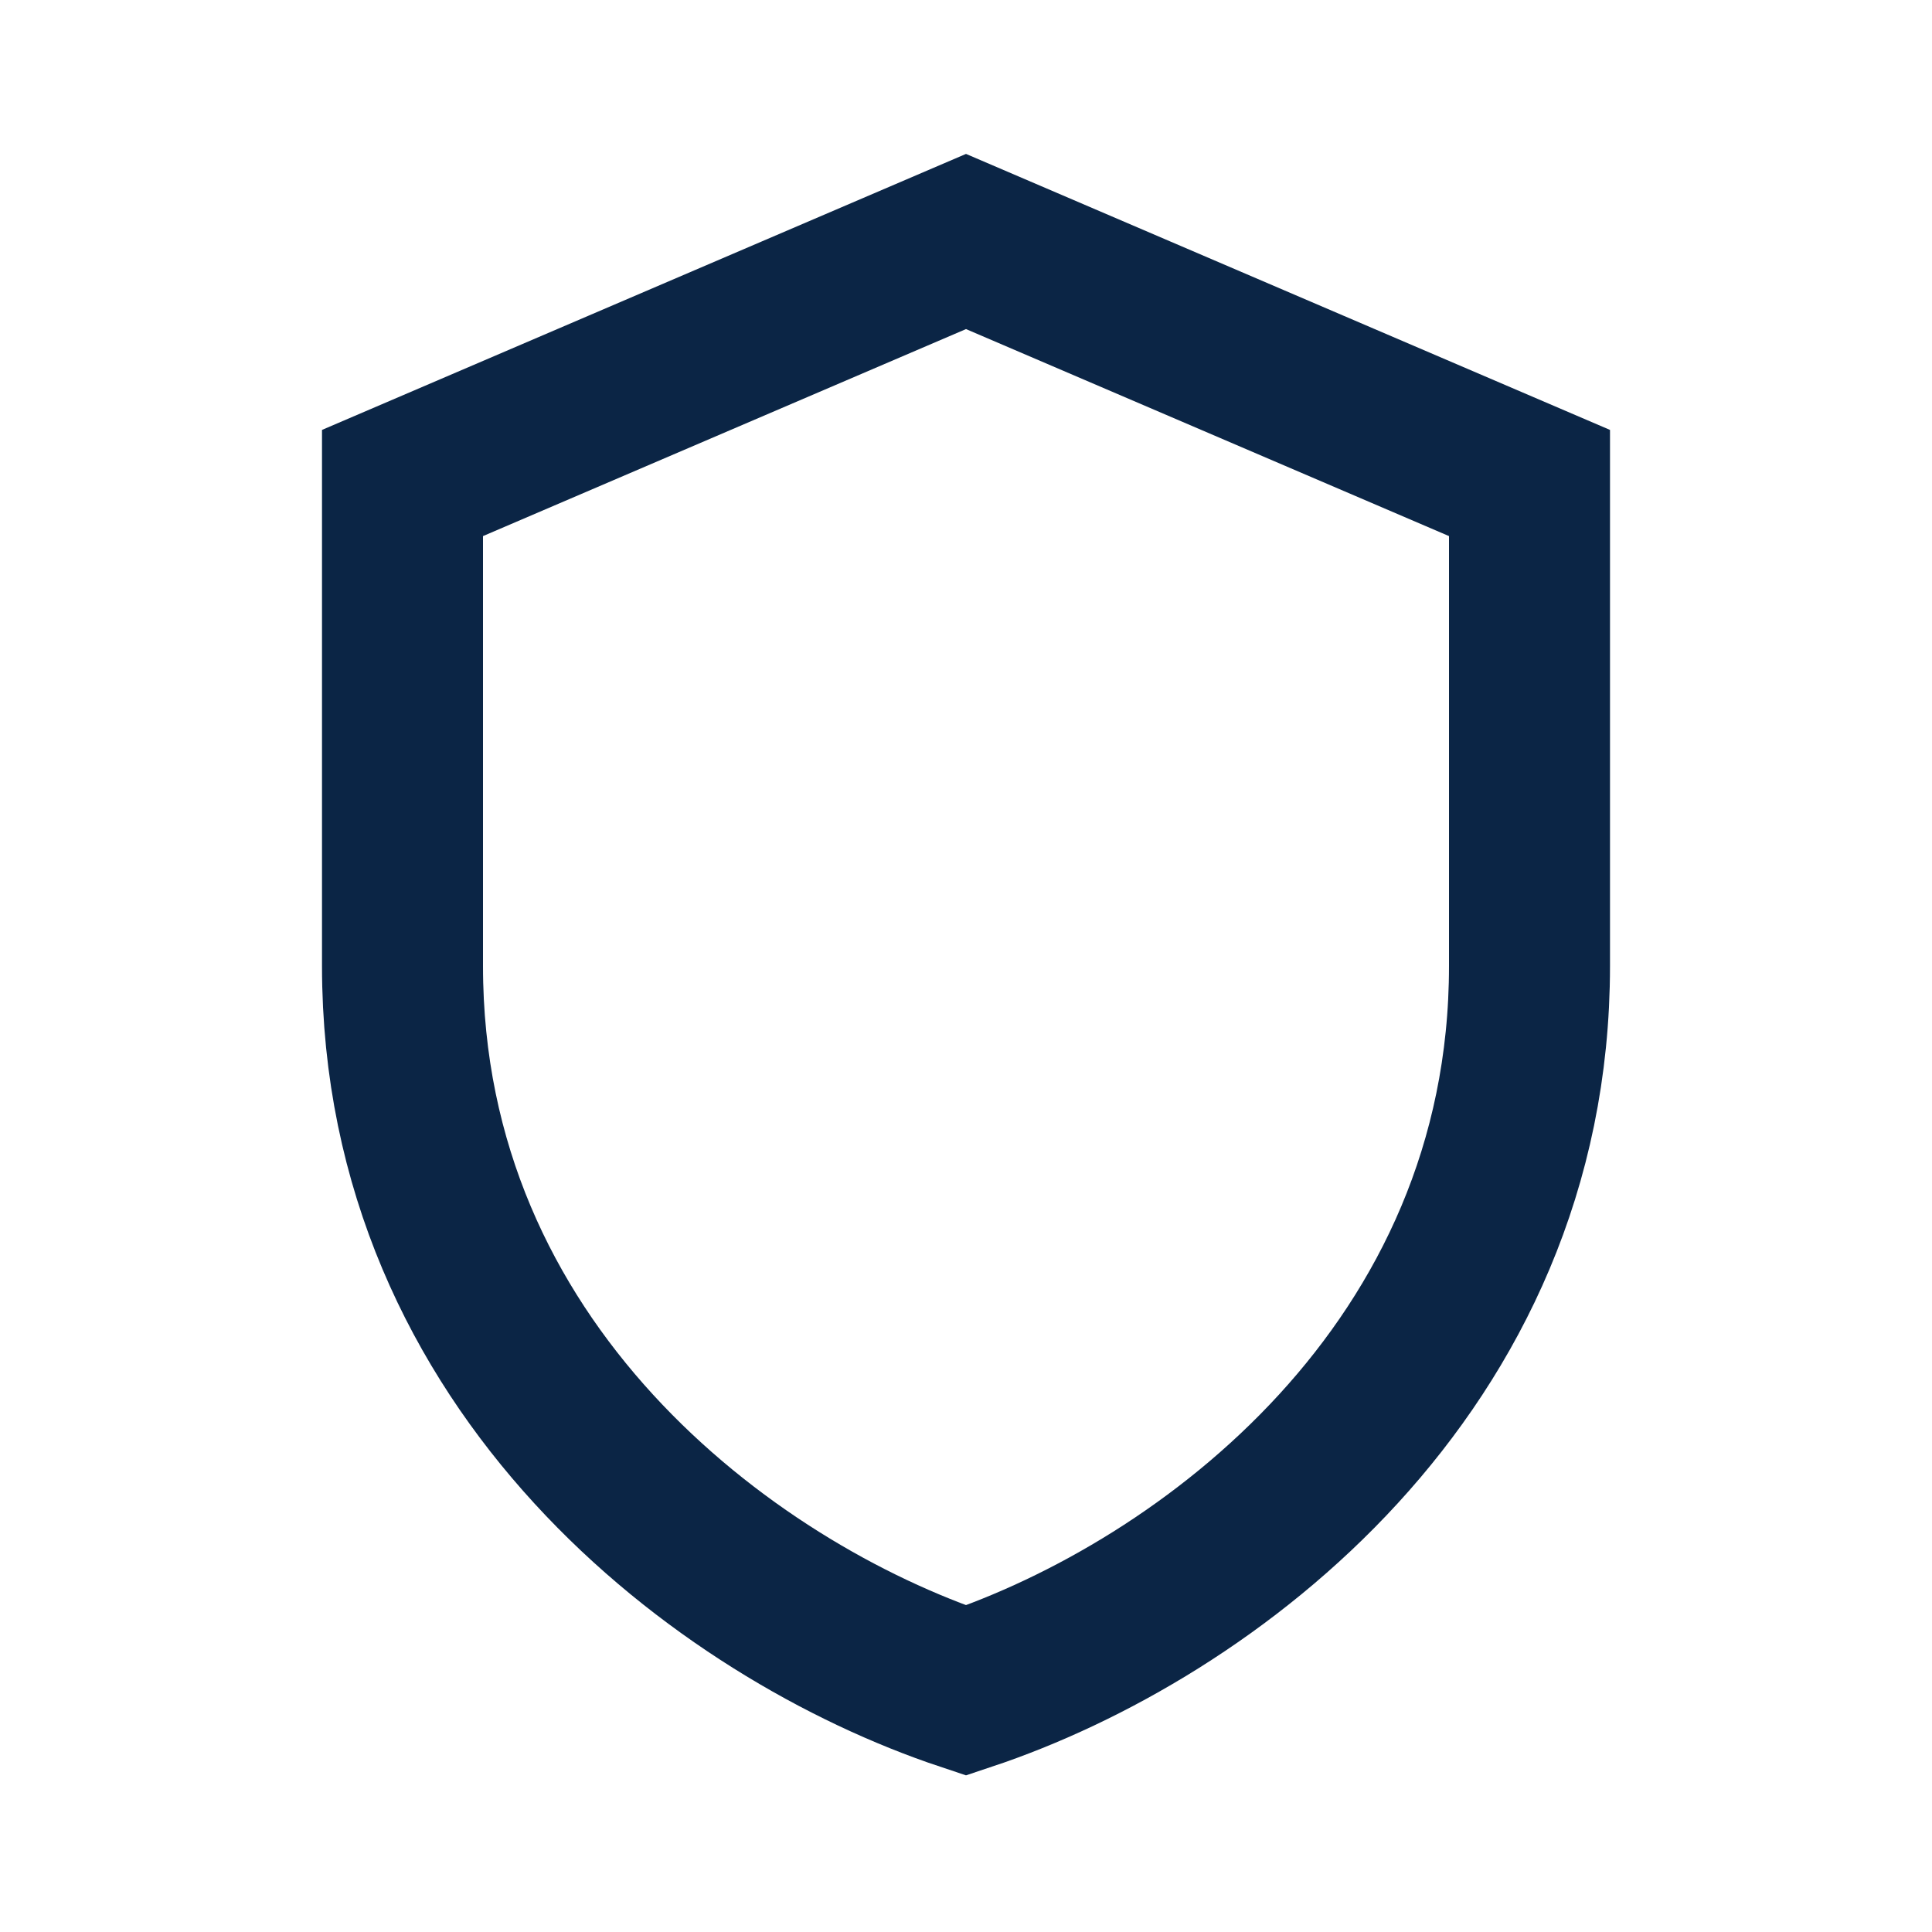
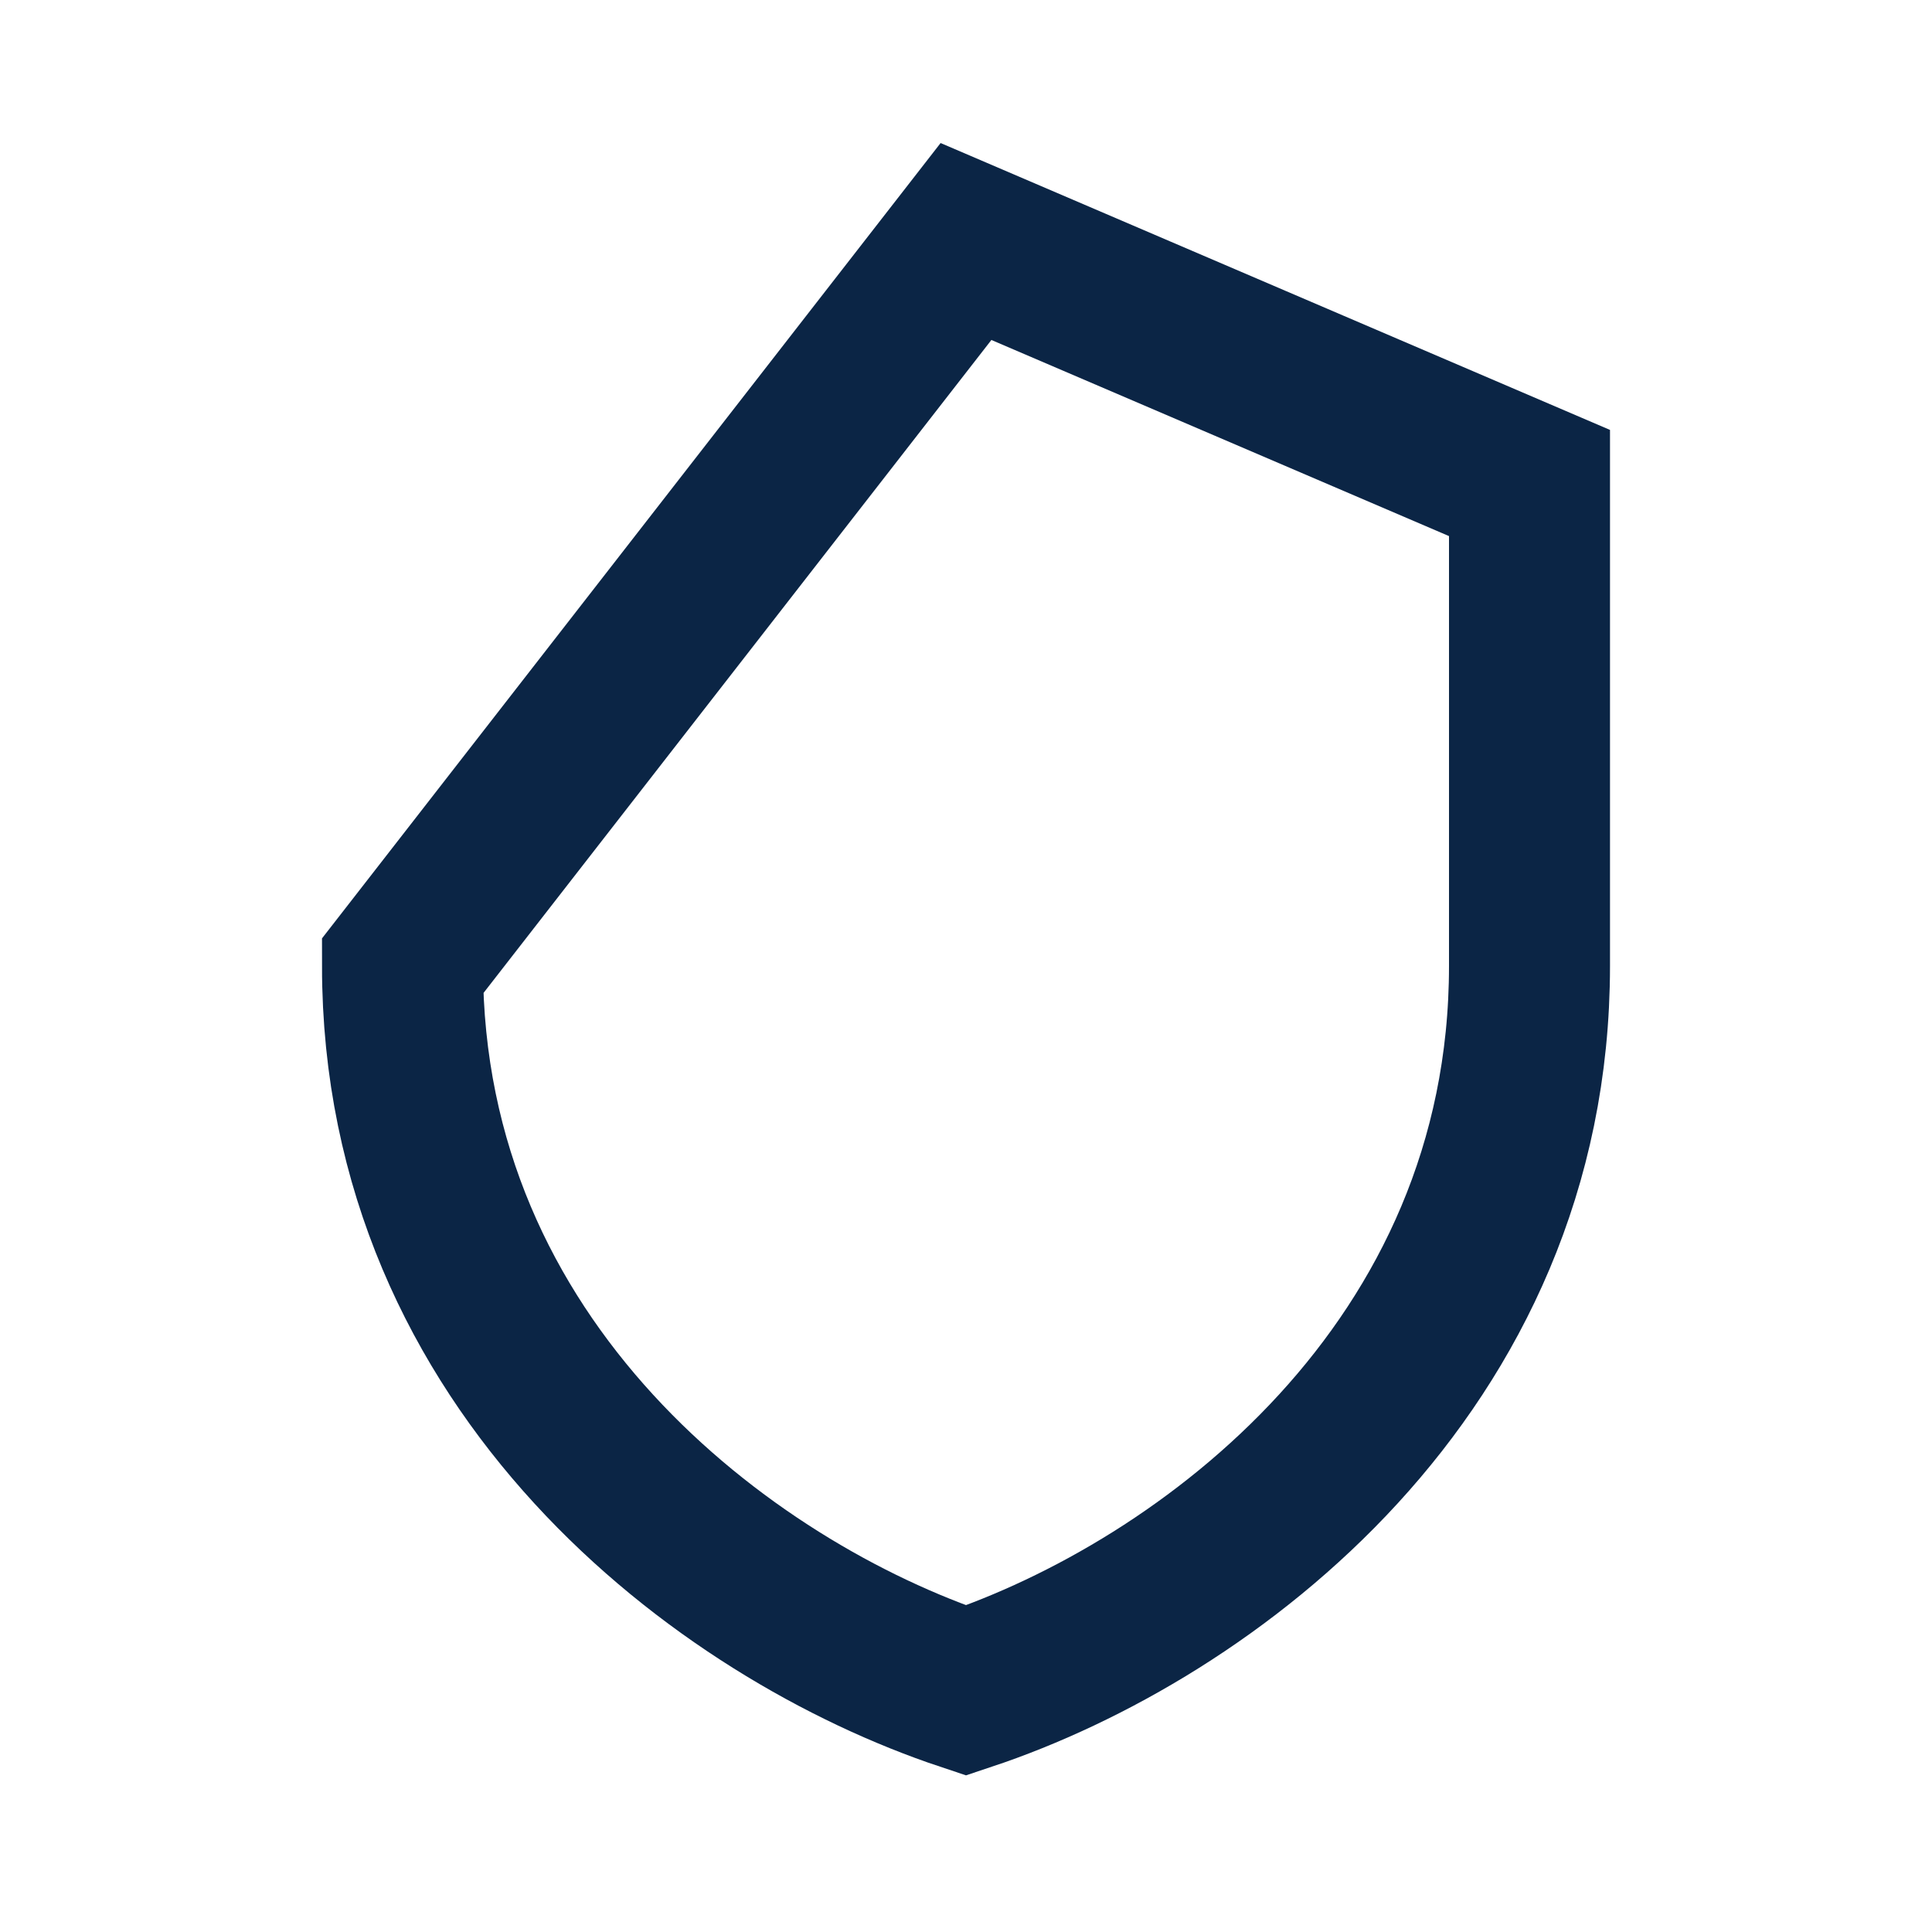
<svg xmlns="http://www.w3.org/2000/svg" width="24" height="24" viewBox="0 0 24 24">
-   <path fill="none" stroke="#0B2545" stroke-width="2" d="M12 3l7 3v6c0 5-4 8-7 9-3-1-7-4-7-9V6z" />
+   <path fill="none" stroke="#0B2545" stroke-width="2" d="M12 3l7 3v6c0 5-4 8-7 9-3-1-7-4-7-9z" />
</svg>